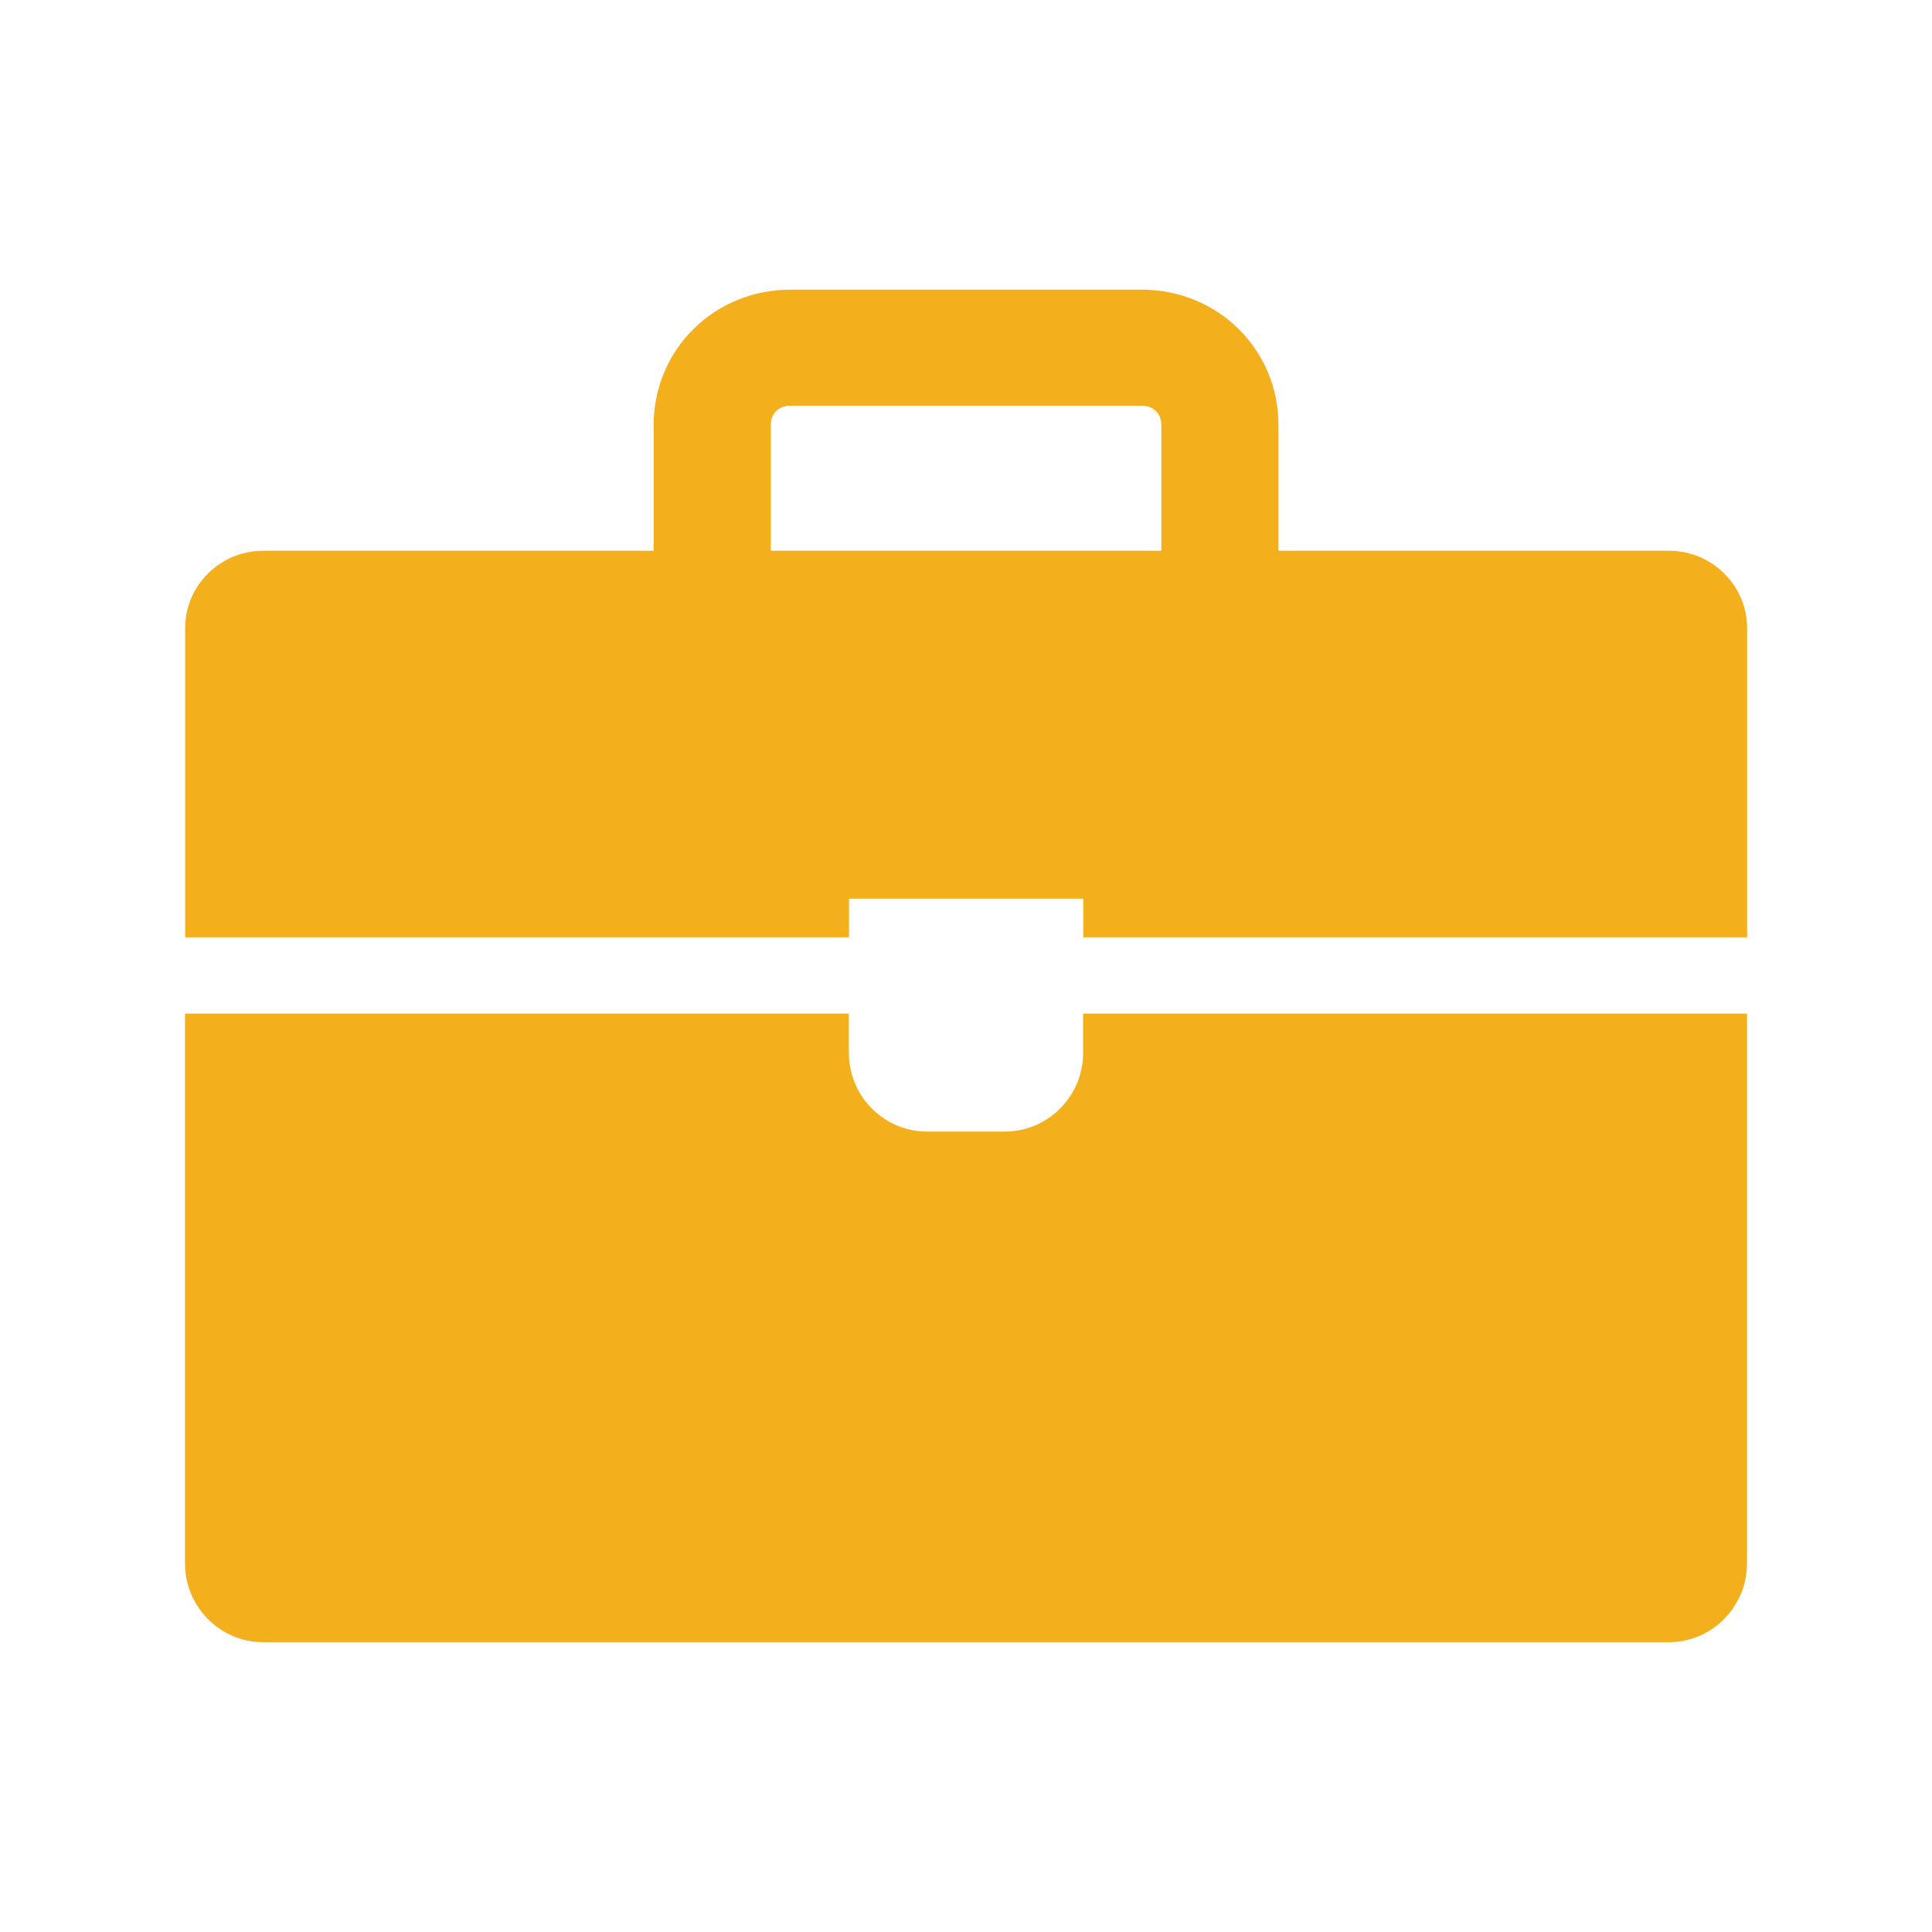
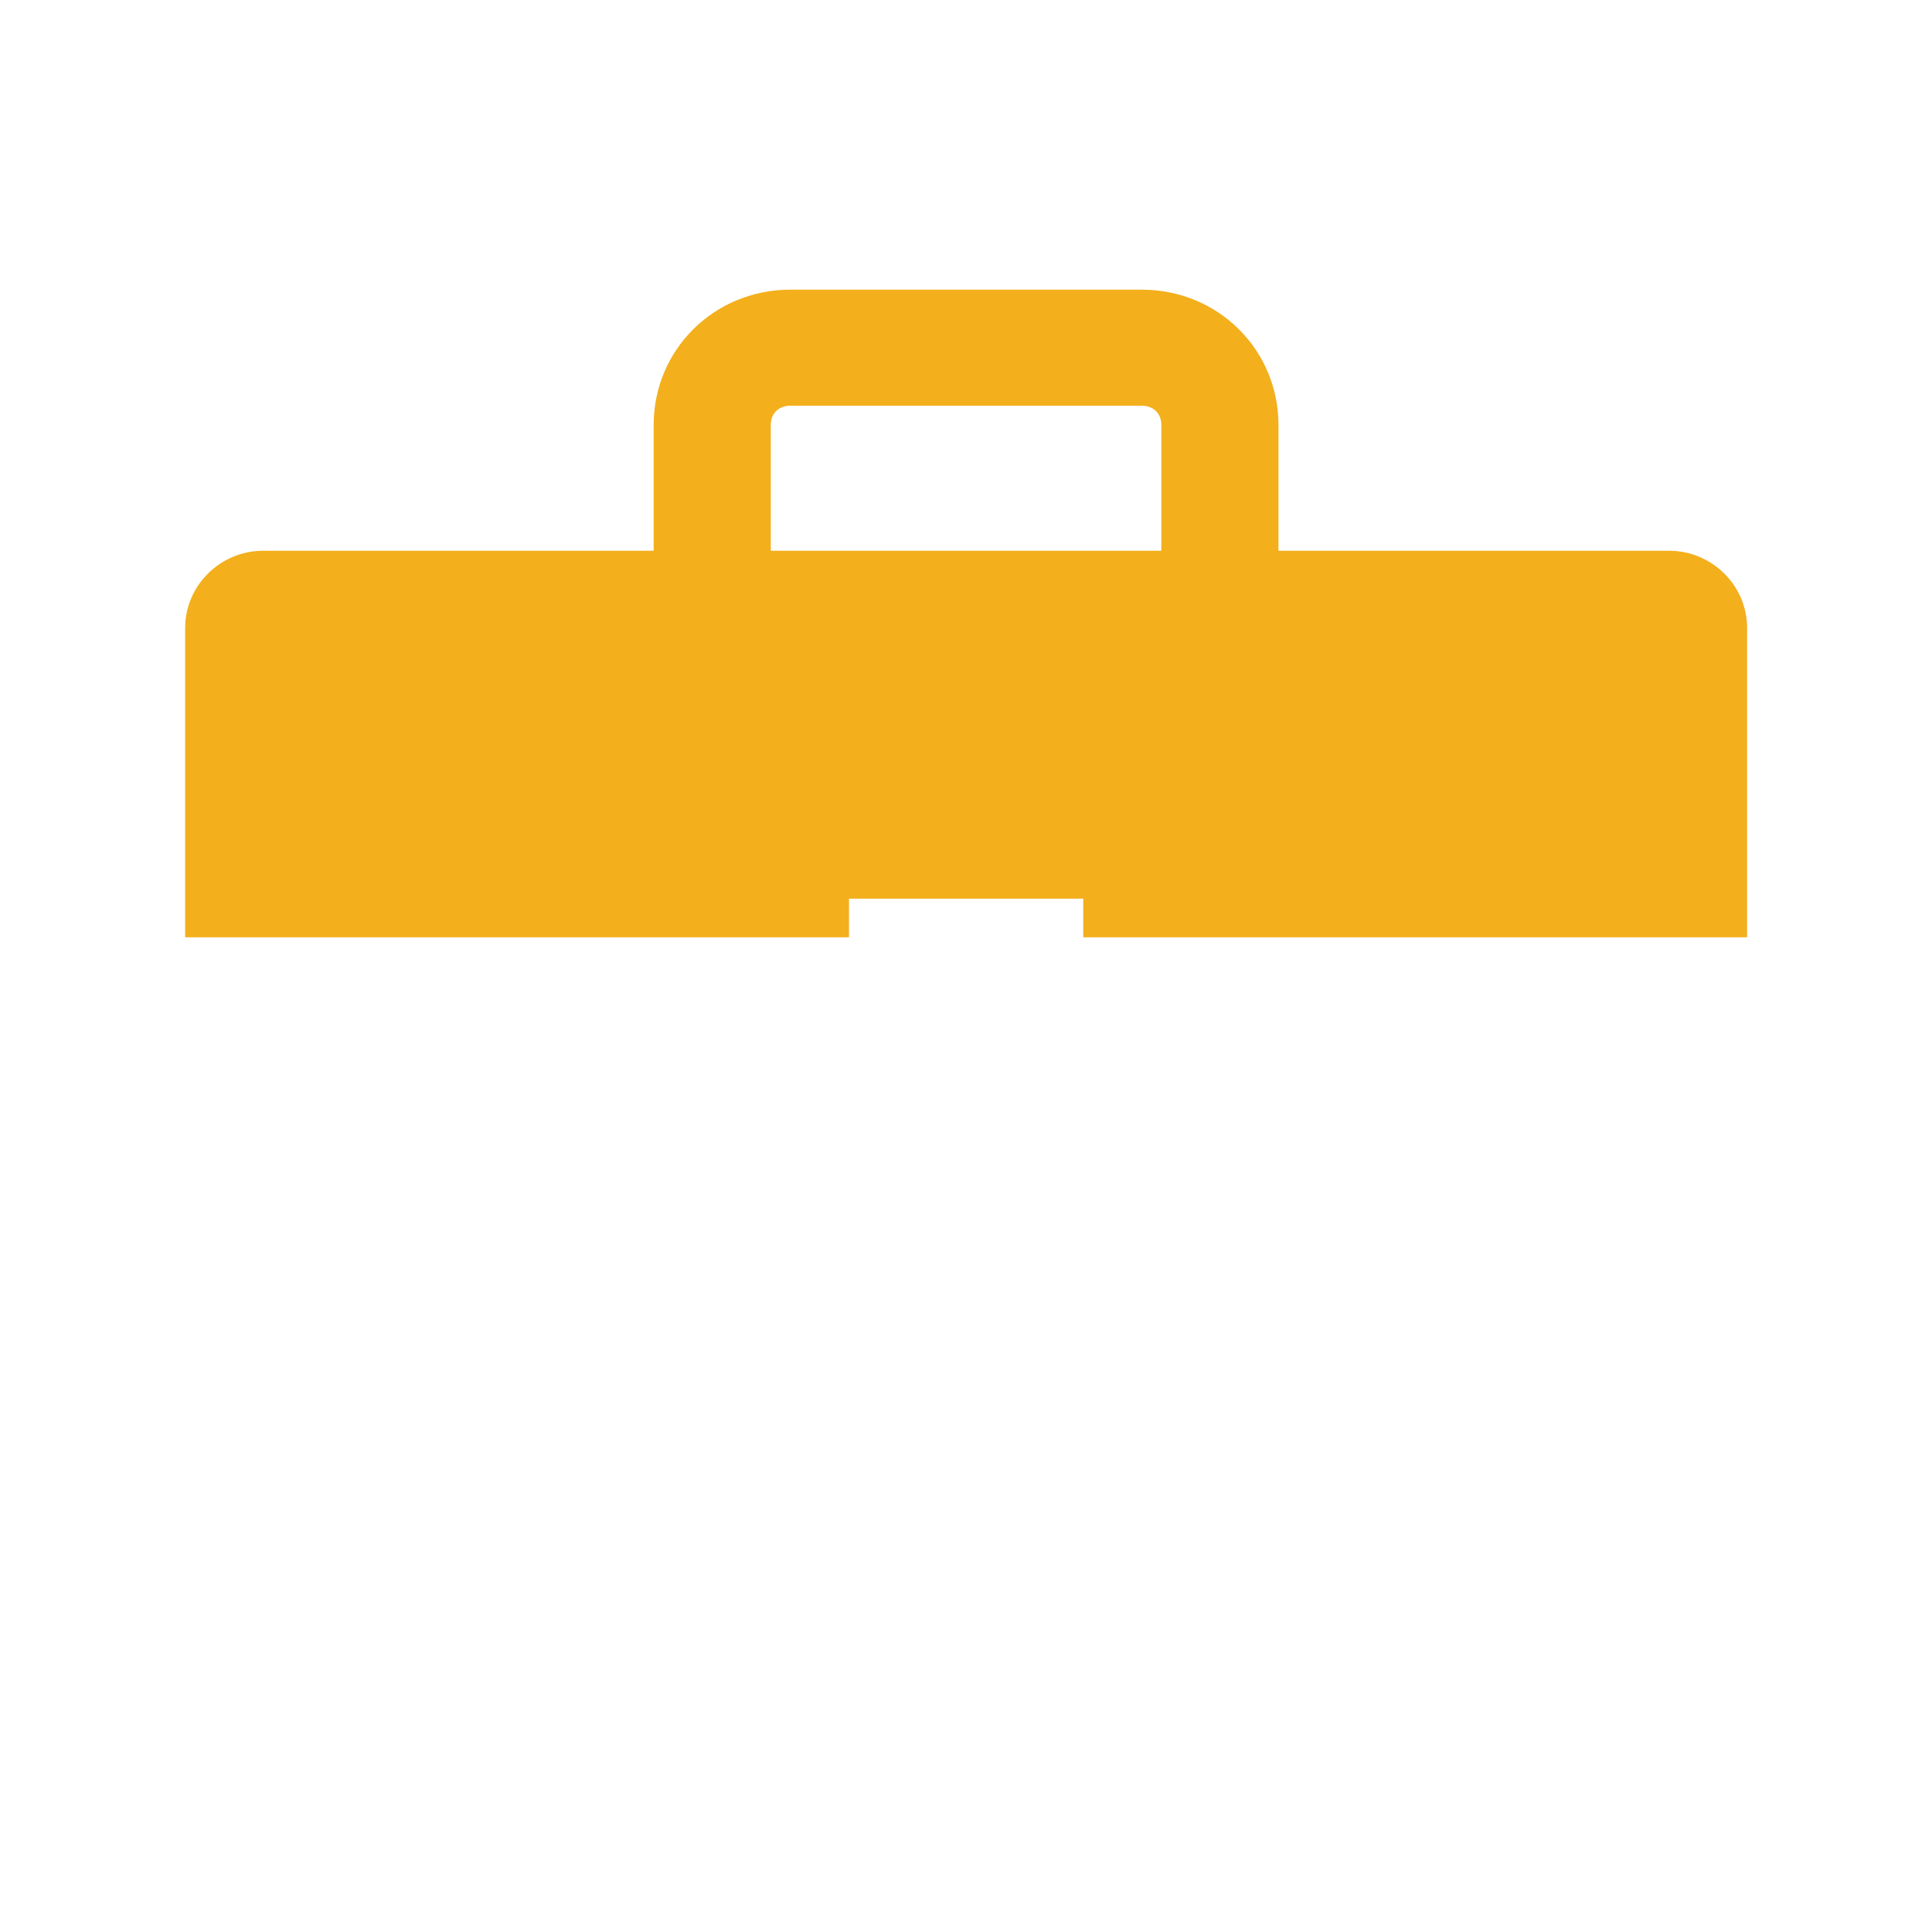
<svg xmlns="http://www.w3.org/2000/svg" id="Layer_1" data-name="Layer 1" viewBox="0 0 144 144">
  <defs>
    <style>
      .cls-1 {
        fill: #f3af1c;
        fill-rule: evenodd;
      }
    </style>
  </defs>
-   <path class="cls-1" d="M80.73,78.48c0,3.22-2.62,5.86-5.82,5.86h-5.82c-3.2,0-5.82-2.64-5.82-5.86v-2.93H13.79v40.99c0,3.22,2.62,5.86,5.82,5.86h104.78c3.2,0,5.82-2.64,5.82-5.86v-40.99h-49.48v2.93Z" />
  <path class="cls-1" d="M57.45,41.05v-9.37c0-.86.58-1.44,1.46-1.44h26.19c.87,0,1.46.58,1.46,1.44v9.37h-29.1ZM124.39,41.05h-29.1v-9.37c0-5.62-4.51-10.09-10.19-10.09h-26.19c-5.68,0-10.19,4.47-10.19,10.09v9.37h-29.1c-3.2,0-5.82,2.59-5.82,5.76v23.05h49.48v-2.88h17.46v2.88h49.48v-23.05c0-3.17-2.62-5.76-5.82-5.76" />
</svg>